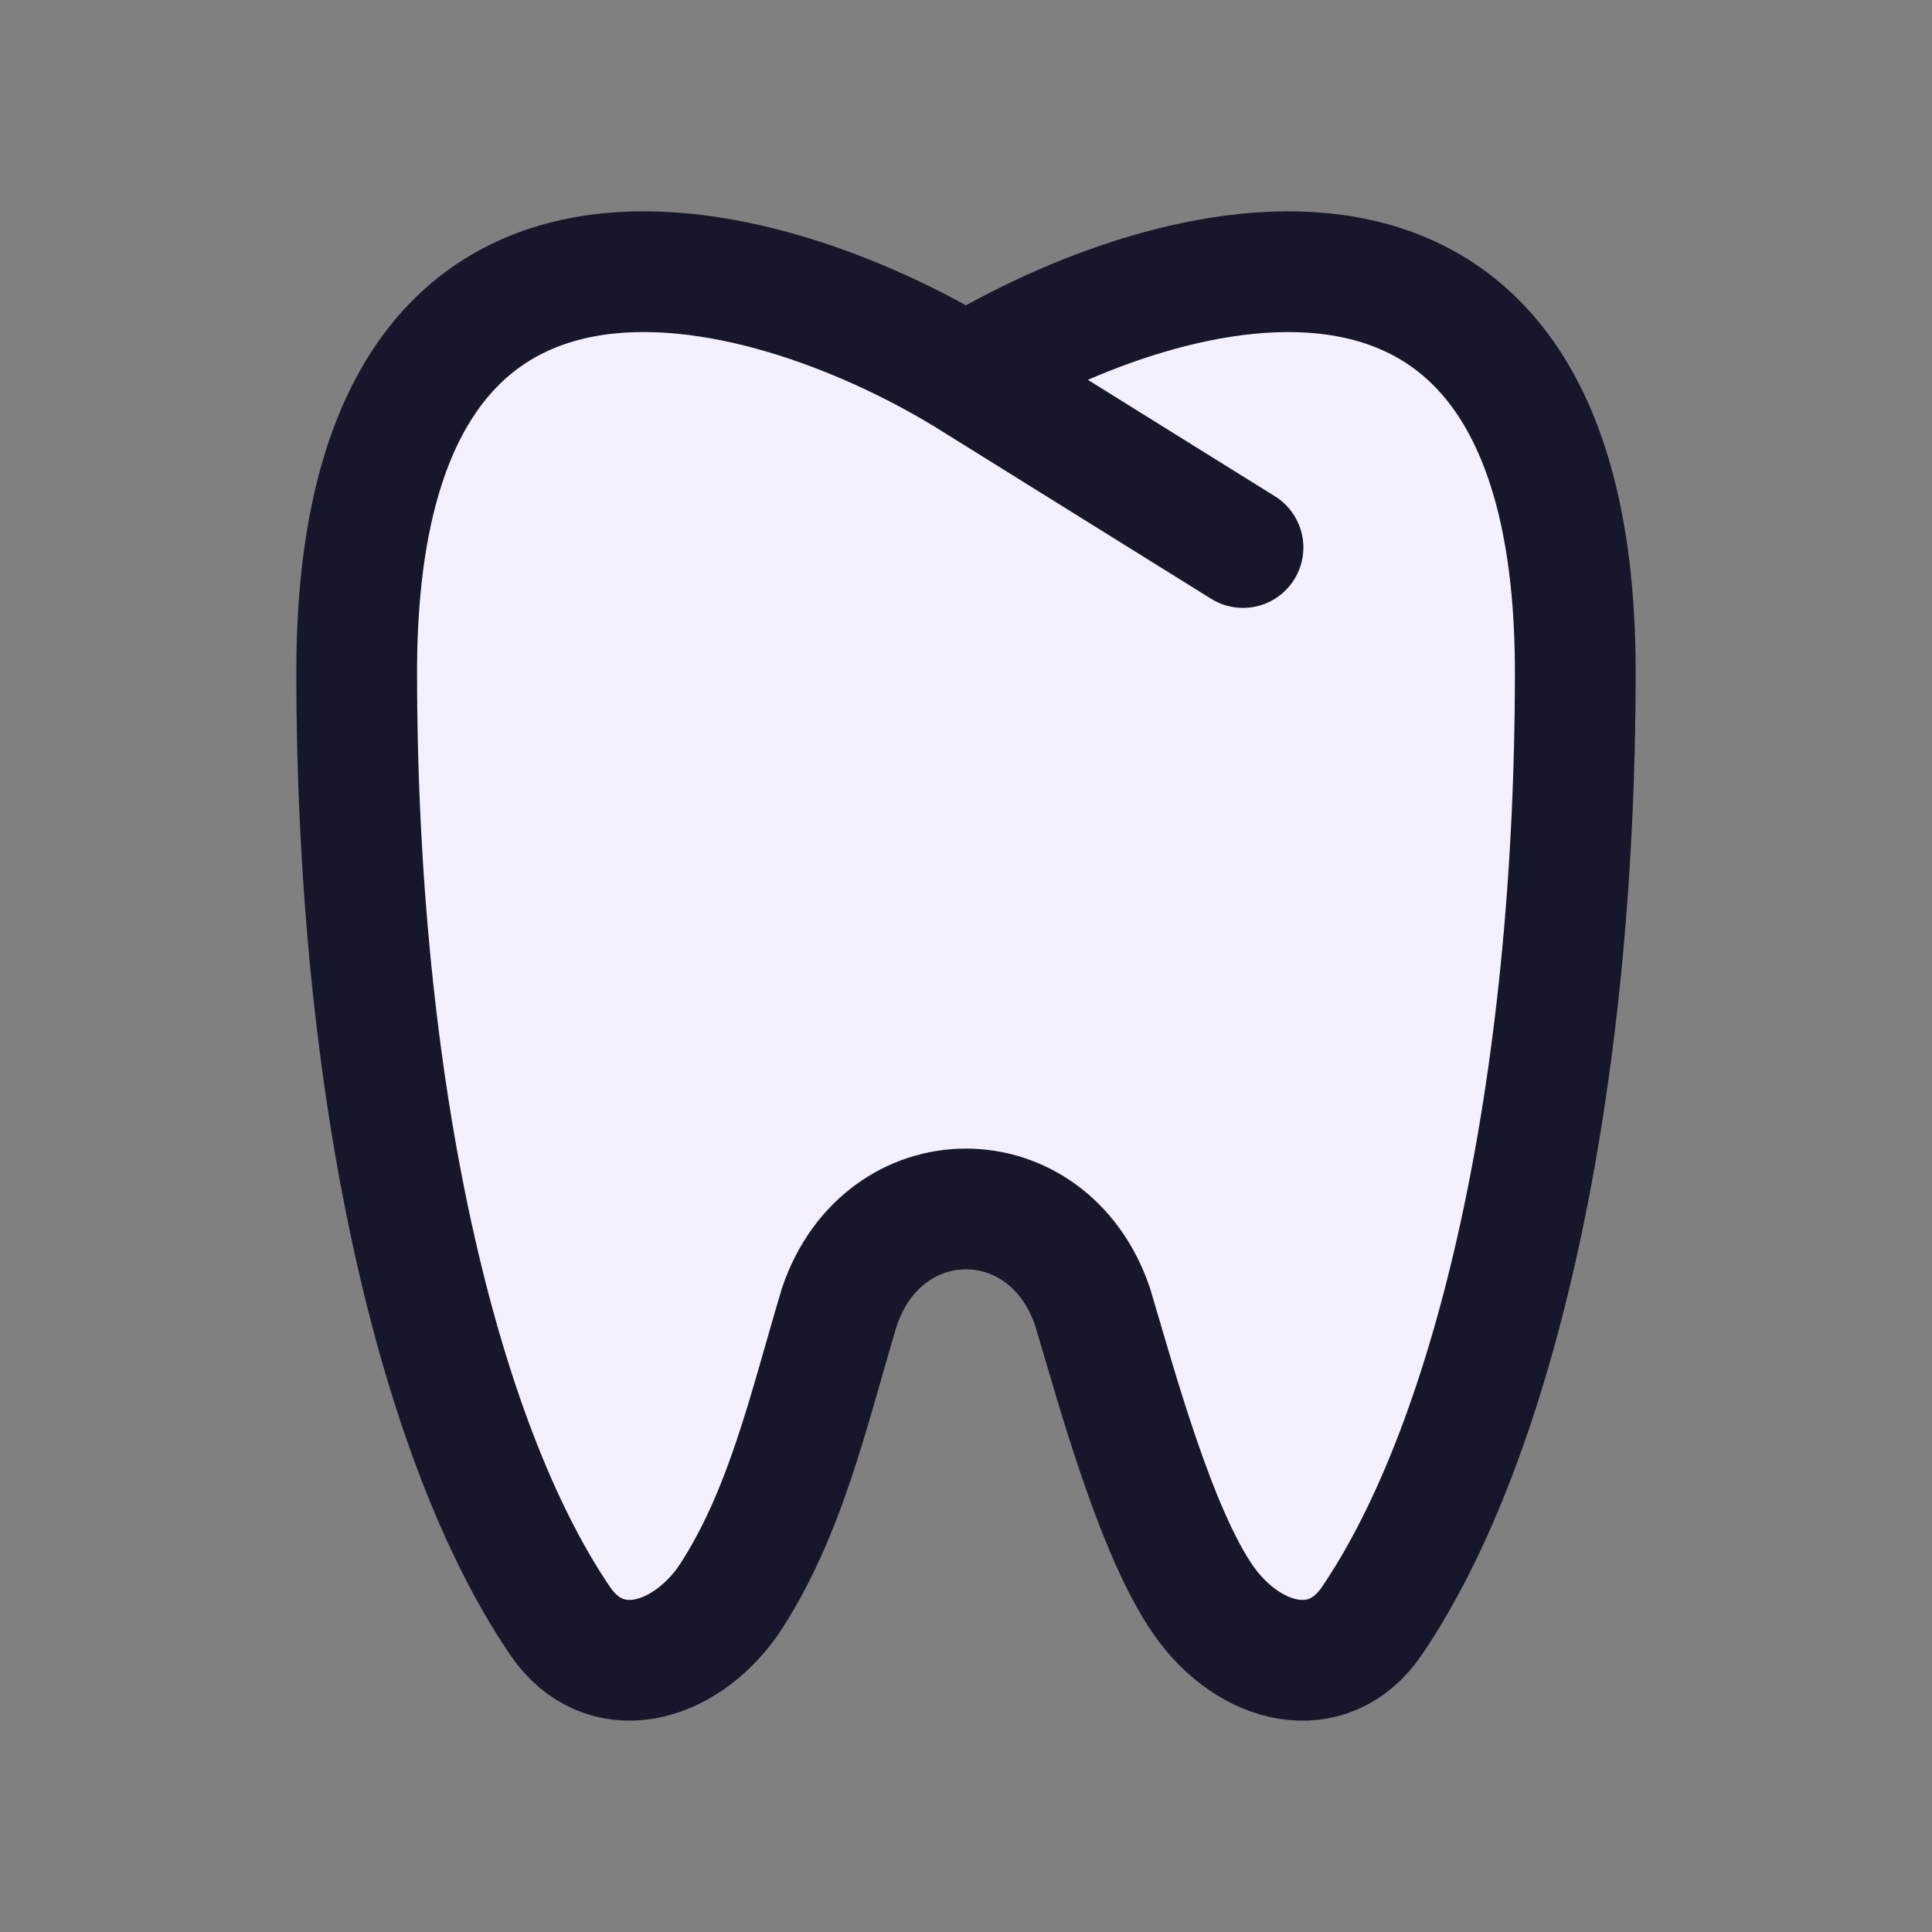
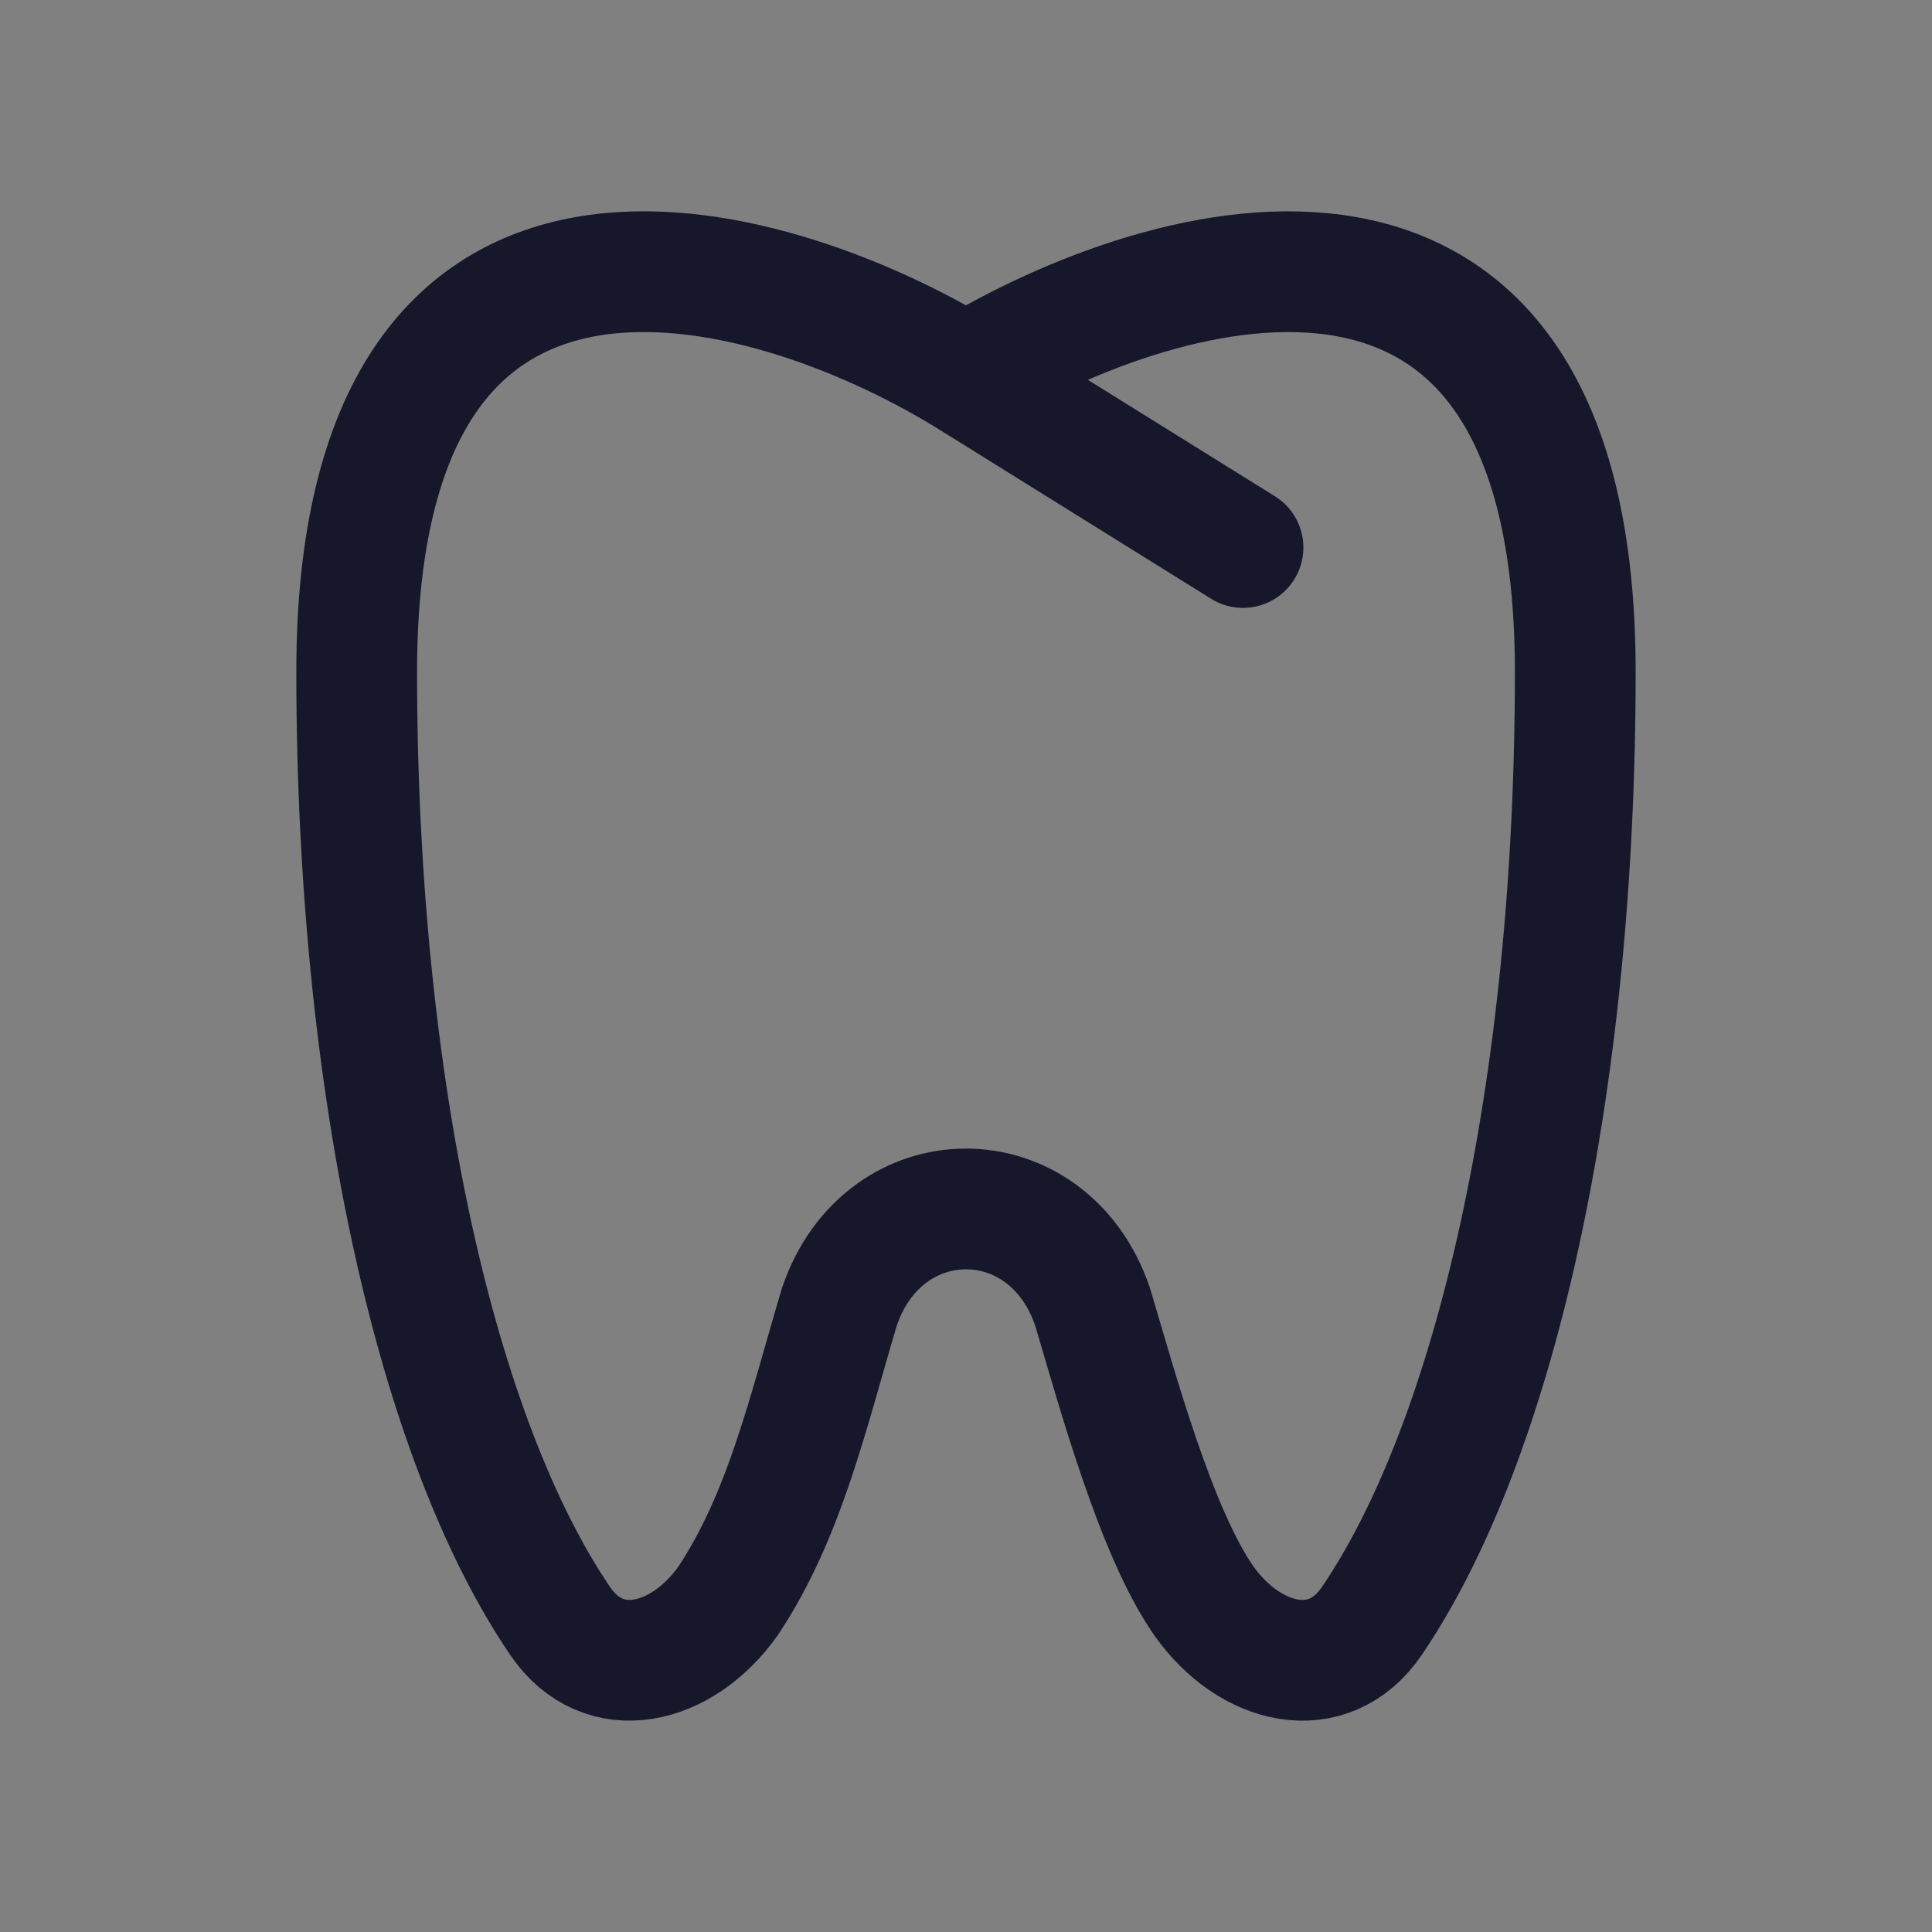
<svg xmlns="http://www.w3.org/2000/svg" width="64" height="64" viewBox="0 0 64 64" fill="none">
  <rect x="0" y="0" width="64" height="64" fill="#808080" stroke="none" />
-   <path d="M32 12.425C25.272 8.327 11.816 4.554 11.816 22.256C11.816 36.052 14.481 47.705 18.555 53.696C20.002 55.824 22.612 55.163 24.119 53.031C26.009 50.189 26.769 46.757 27.806 43.289C29.273 38.968 34.726 38.968 36.193 43.289C36.986 45.943 38.284 50.755 39.88 53.031C41.387 55.166 43.997 55.824 45.444 53.696C49.518 47.705 52.183 36.054 52.183 22.256C52.183 4.557 38.727 8.327 32 12.425ZM32 12.425L41.176 18.137L32 12.425Z" fill="#F5F0FF" />
  <path d="M32 12.425C25.272 8.327 11.816 4.554 11.816 22.256C11.816 36.052 14.481 47.705 18.555 53.696C20.002 55.824 22.612 55.163 24.119 53.031C26.009 50.189 26.769 46.757 27.806 43.289C29.273 38.968 34.726 38.968 36.193 43.289C36.986 45.943 38.284 50.755 39.88 53.031C41.387 55.166 43.997 55.824 45.444 53.696C49.518 47.705 52.183 36.054 52.183 22.256C52.183 4.557 38.727 8.327 32 12.425ZM32 12.425L41.176 18.137" stroke="#17172C" stroke-width="4" stroke-linecap="round" stroke-linejoin="round" />
</svg>